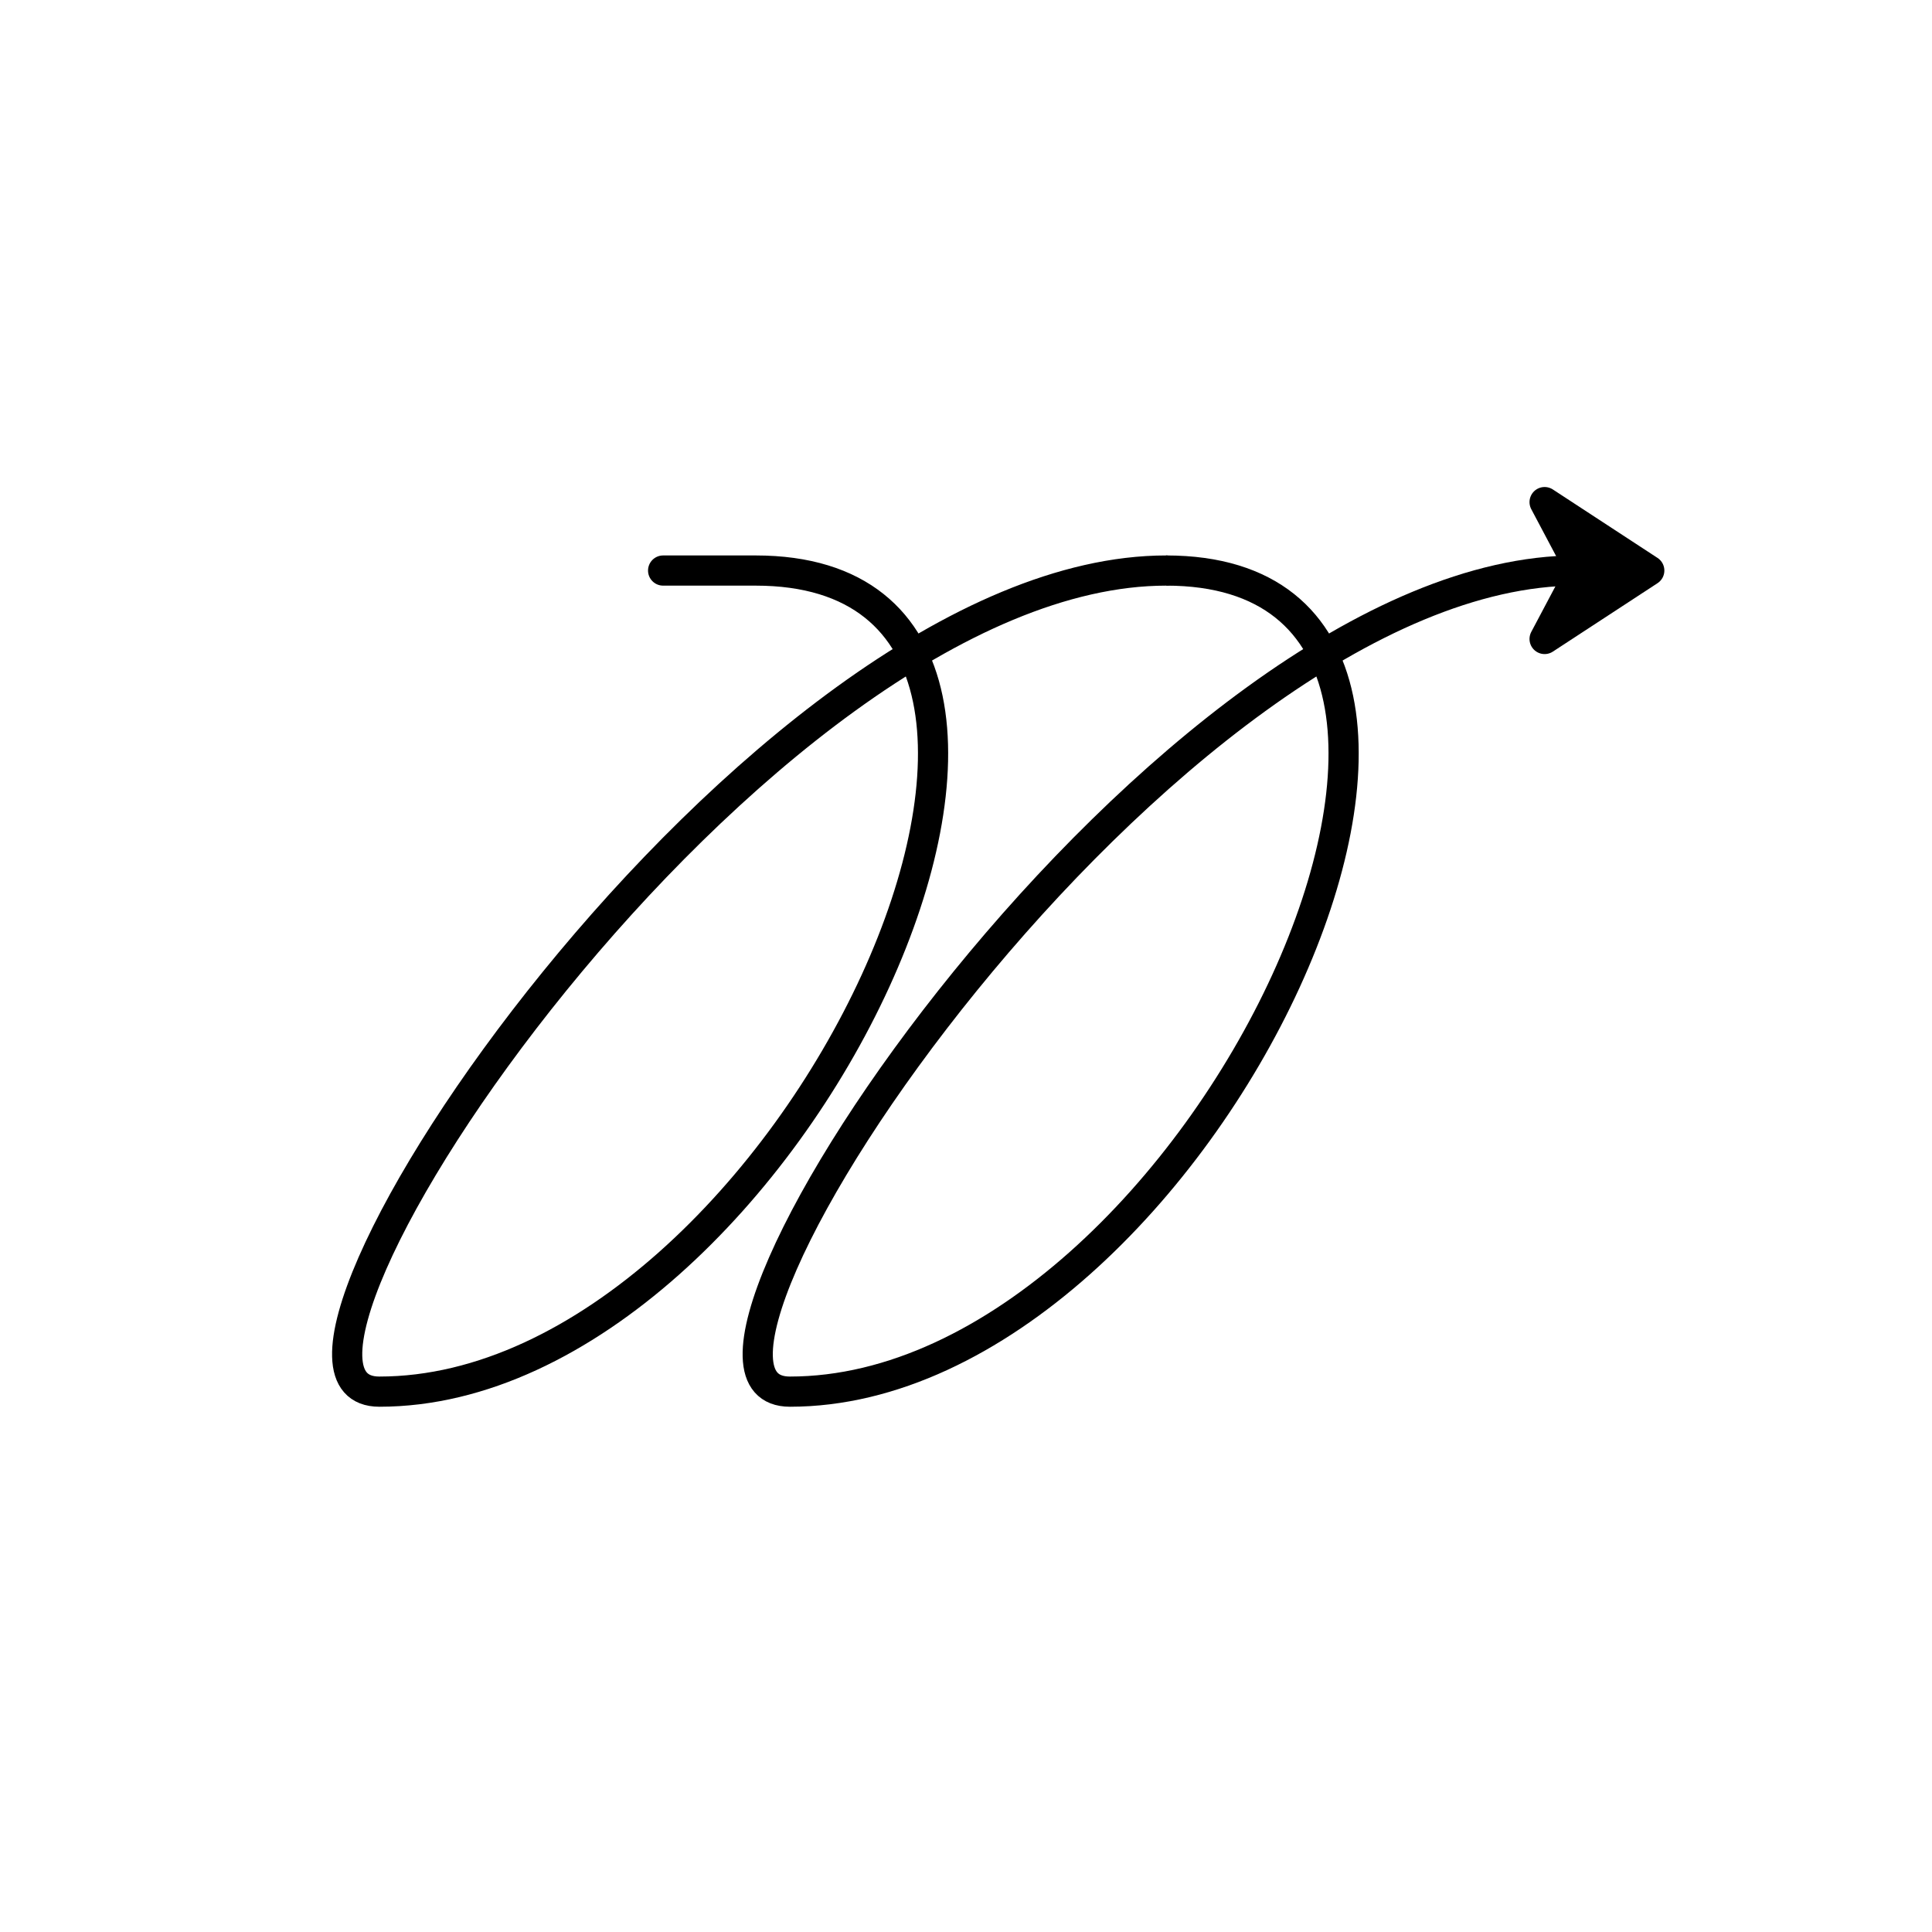
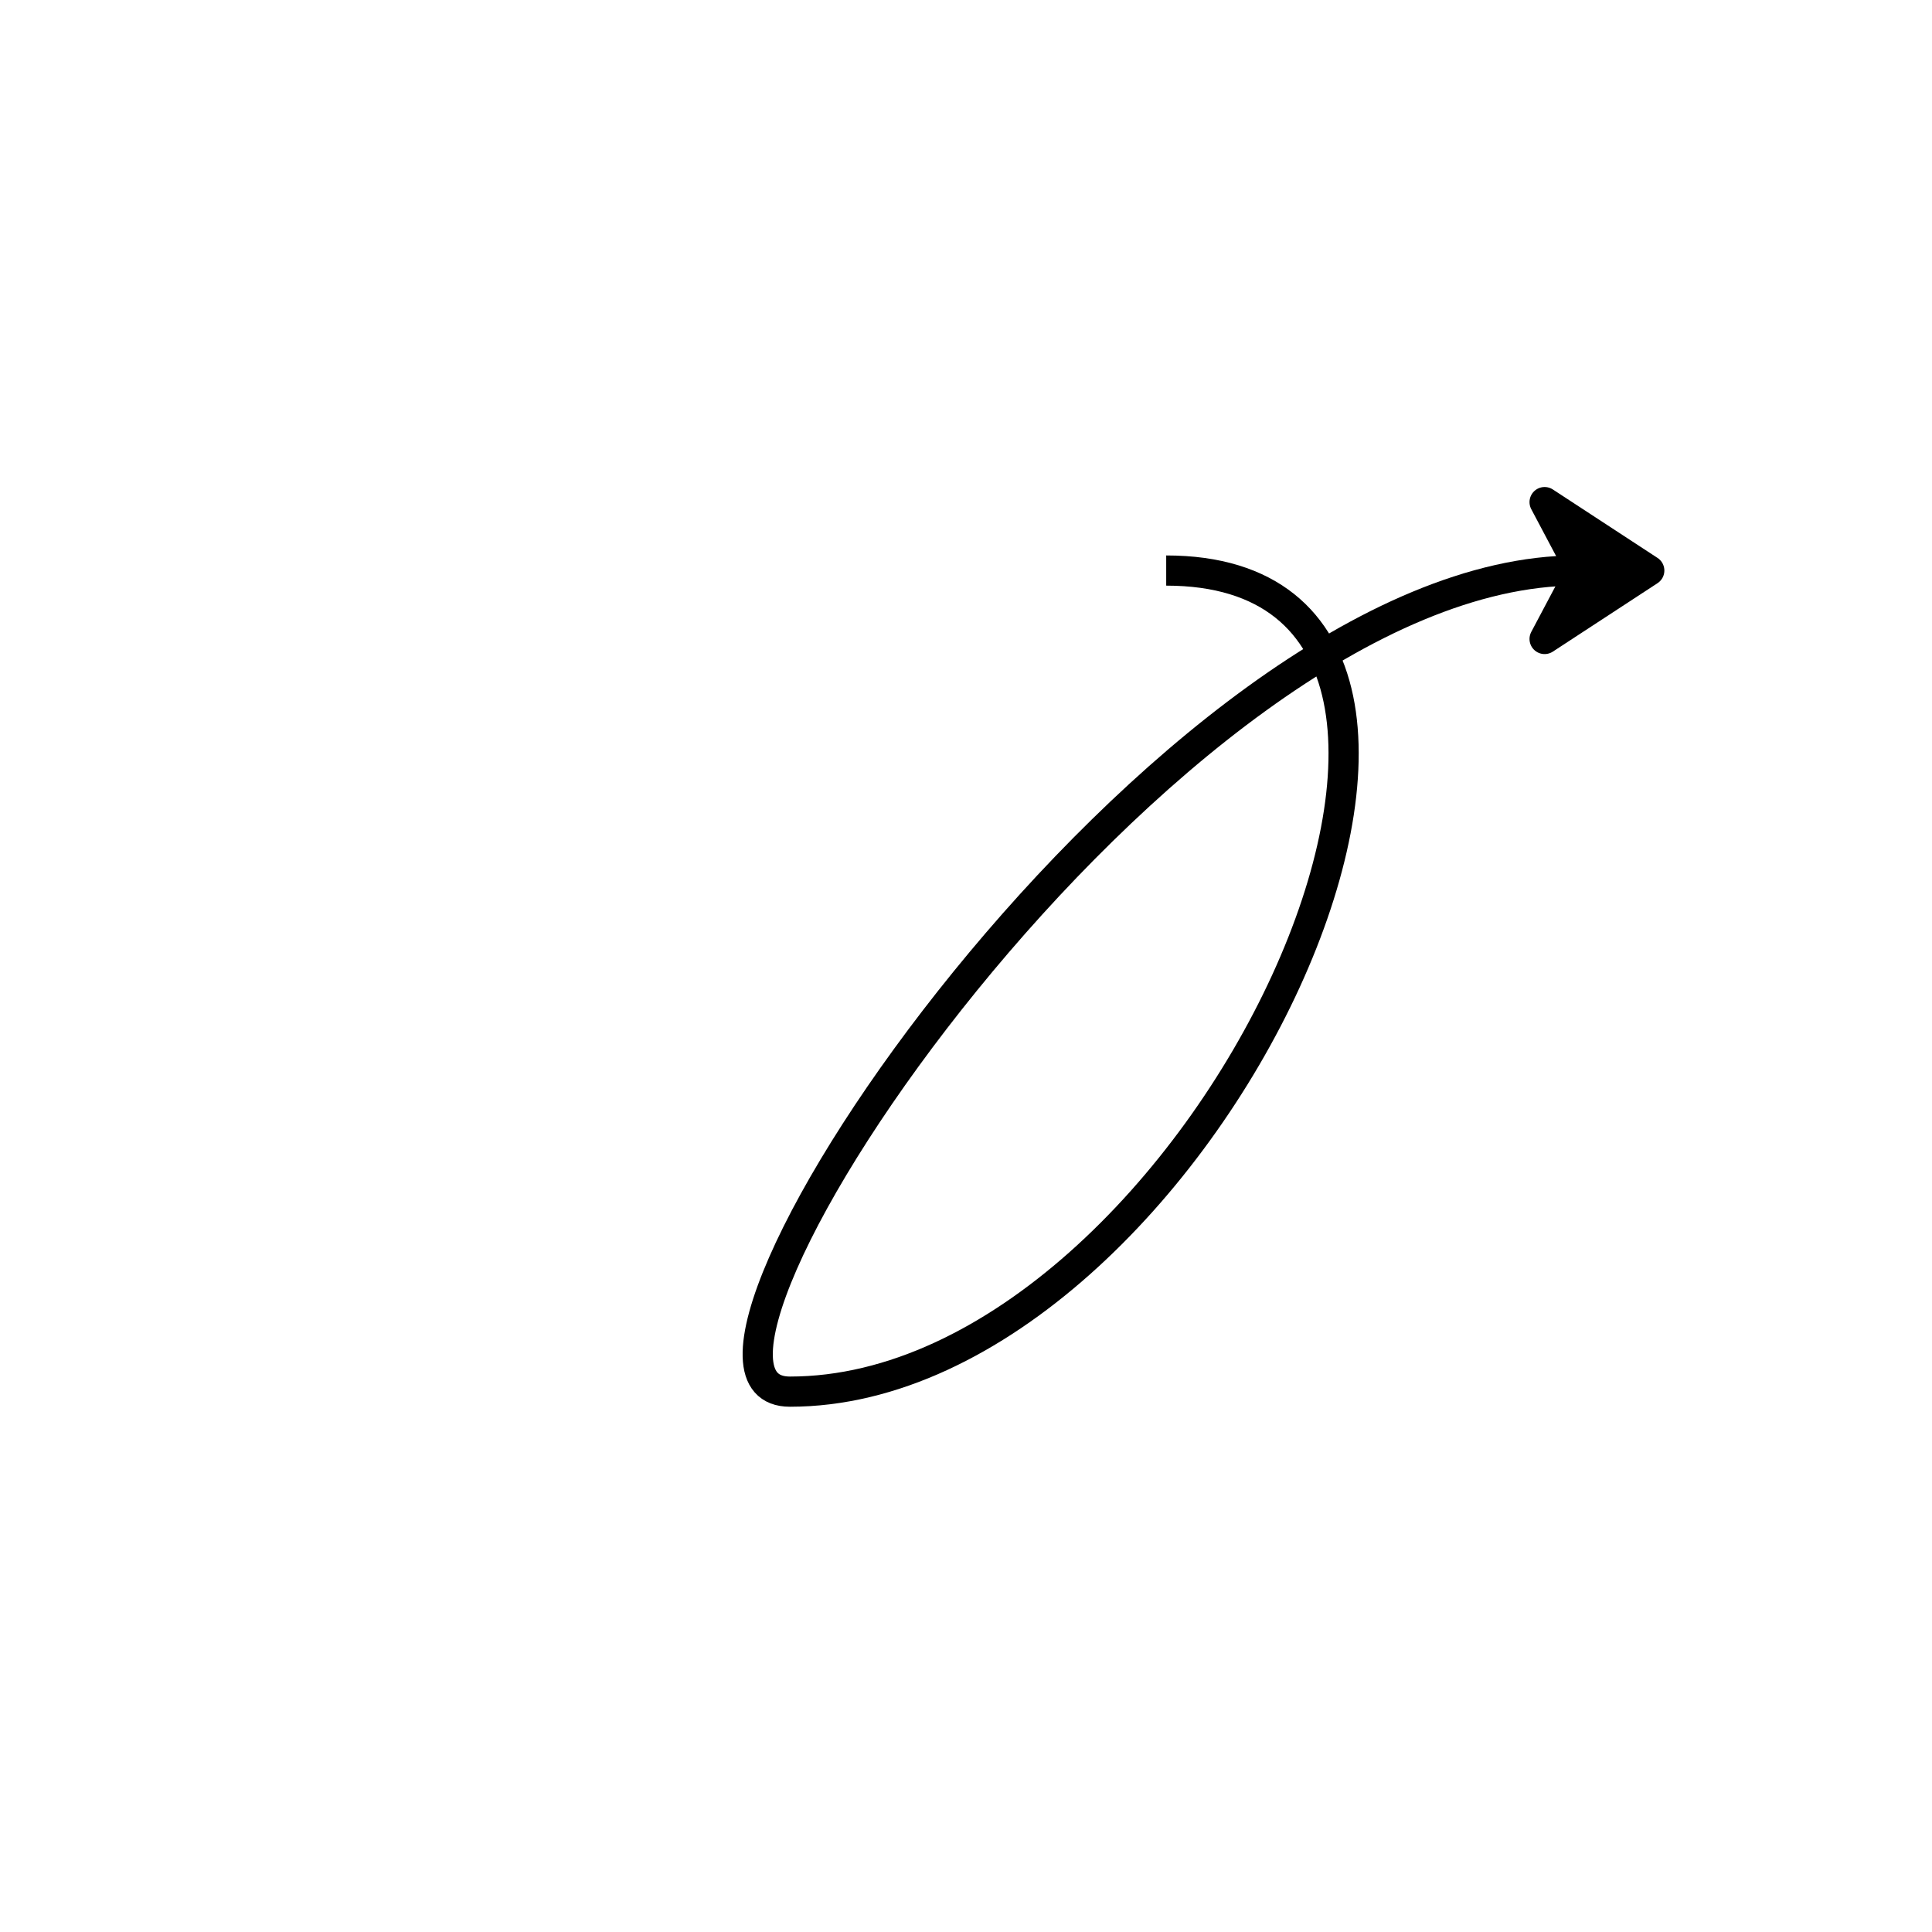
<svg xmlns="http://www.w3.org/2000/svg" version="1.1" x="0" y="0" width="64" height="64" viewBox="0, 0, 64, 64">
  <g id="malami_left_nav" transform="translate(-272, -128)">
    <g id="icon-nav-uxprocess.svg">
-       <path d="M310.632,146.9 C297.032,146.9 278.899,174.1 284.566,174.1 C298.166,174.1 310.632,146.9 297.032,146.9 C297.032,146.9 297.032,146.9 297.032,146.9 L293.967,146.9" fill-opacity="0" stroke="#000000" stroke-width="1" stroke-linecap="round" />
      <path d="M310.632,146.9 C324.232,146.9 311.766,174.1 298.166,174.1 C292.499,174.1 310.632,146.9 324.232,146.9" fill-opacity="0" stroke="#000000" stroke-width="1" />
      <g>
        <path d="M324.368,146.9 L323.167,144.633 L326.634,146.9 L323.167,149.167 L324.368,146.9 z" fill="#000000" />
        <path d="M324.368,146.9 L323.167,144.633 L326.634,146.9 L323.167,149.167 L324.368,146.9 z" fill-opacity="0" stroke="#000000" stroke-width="1" stroke-linecap="round" stroke-linejoin="round" />
      </g>
    </g>
  </g>
</svg>